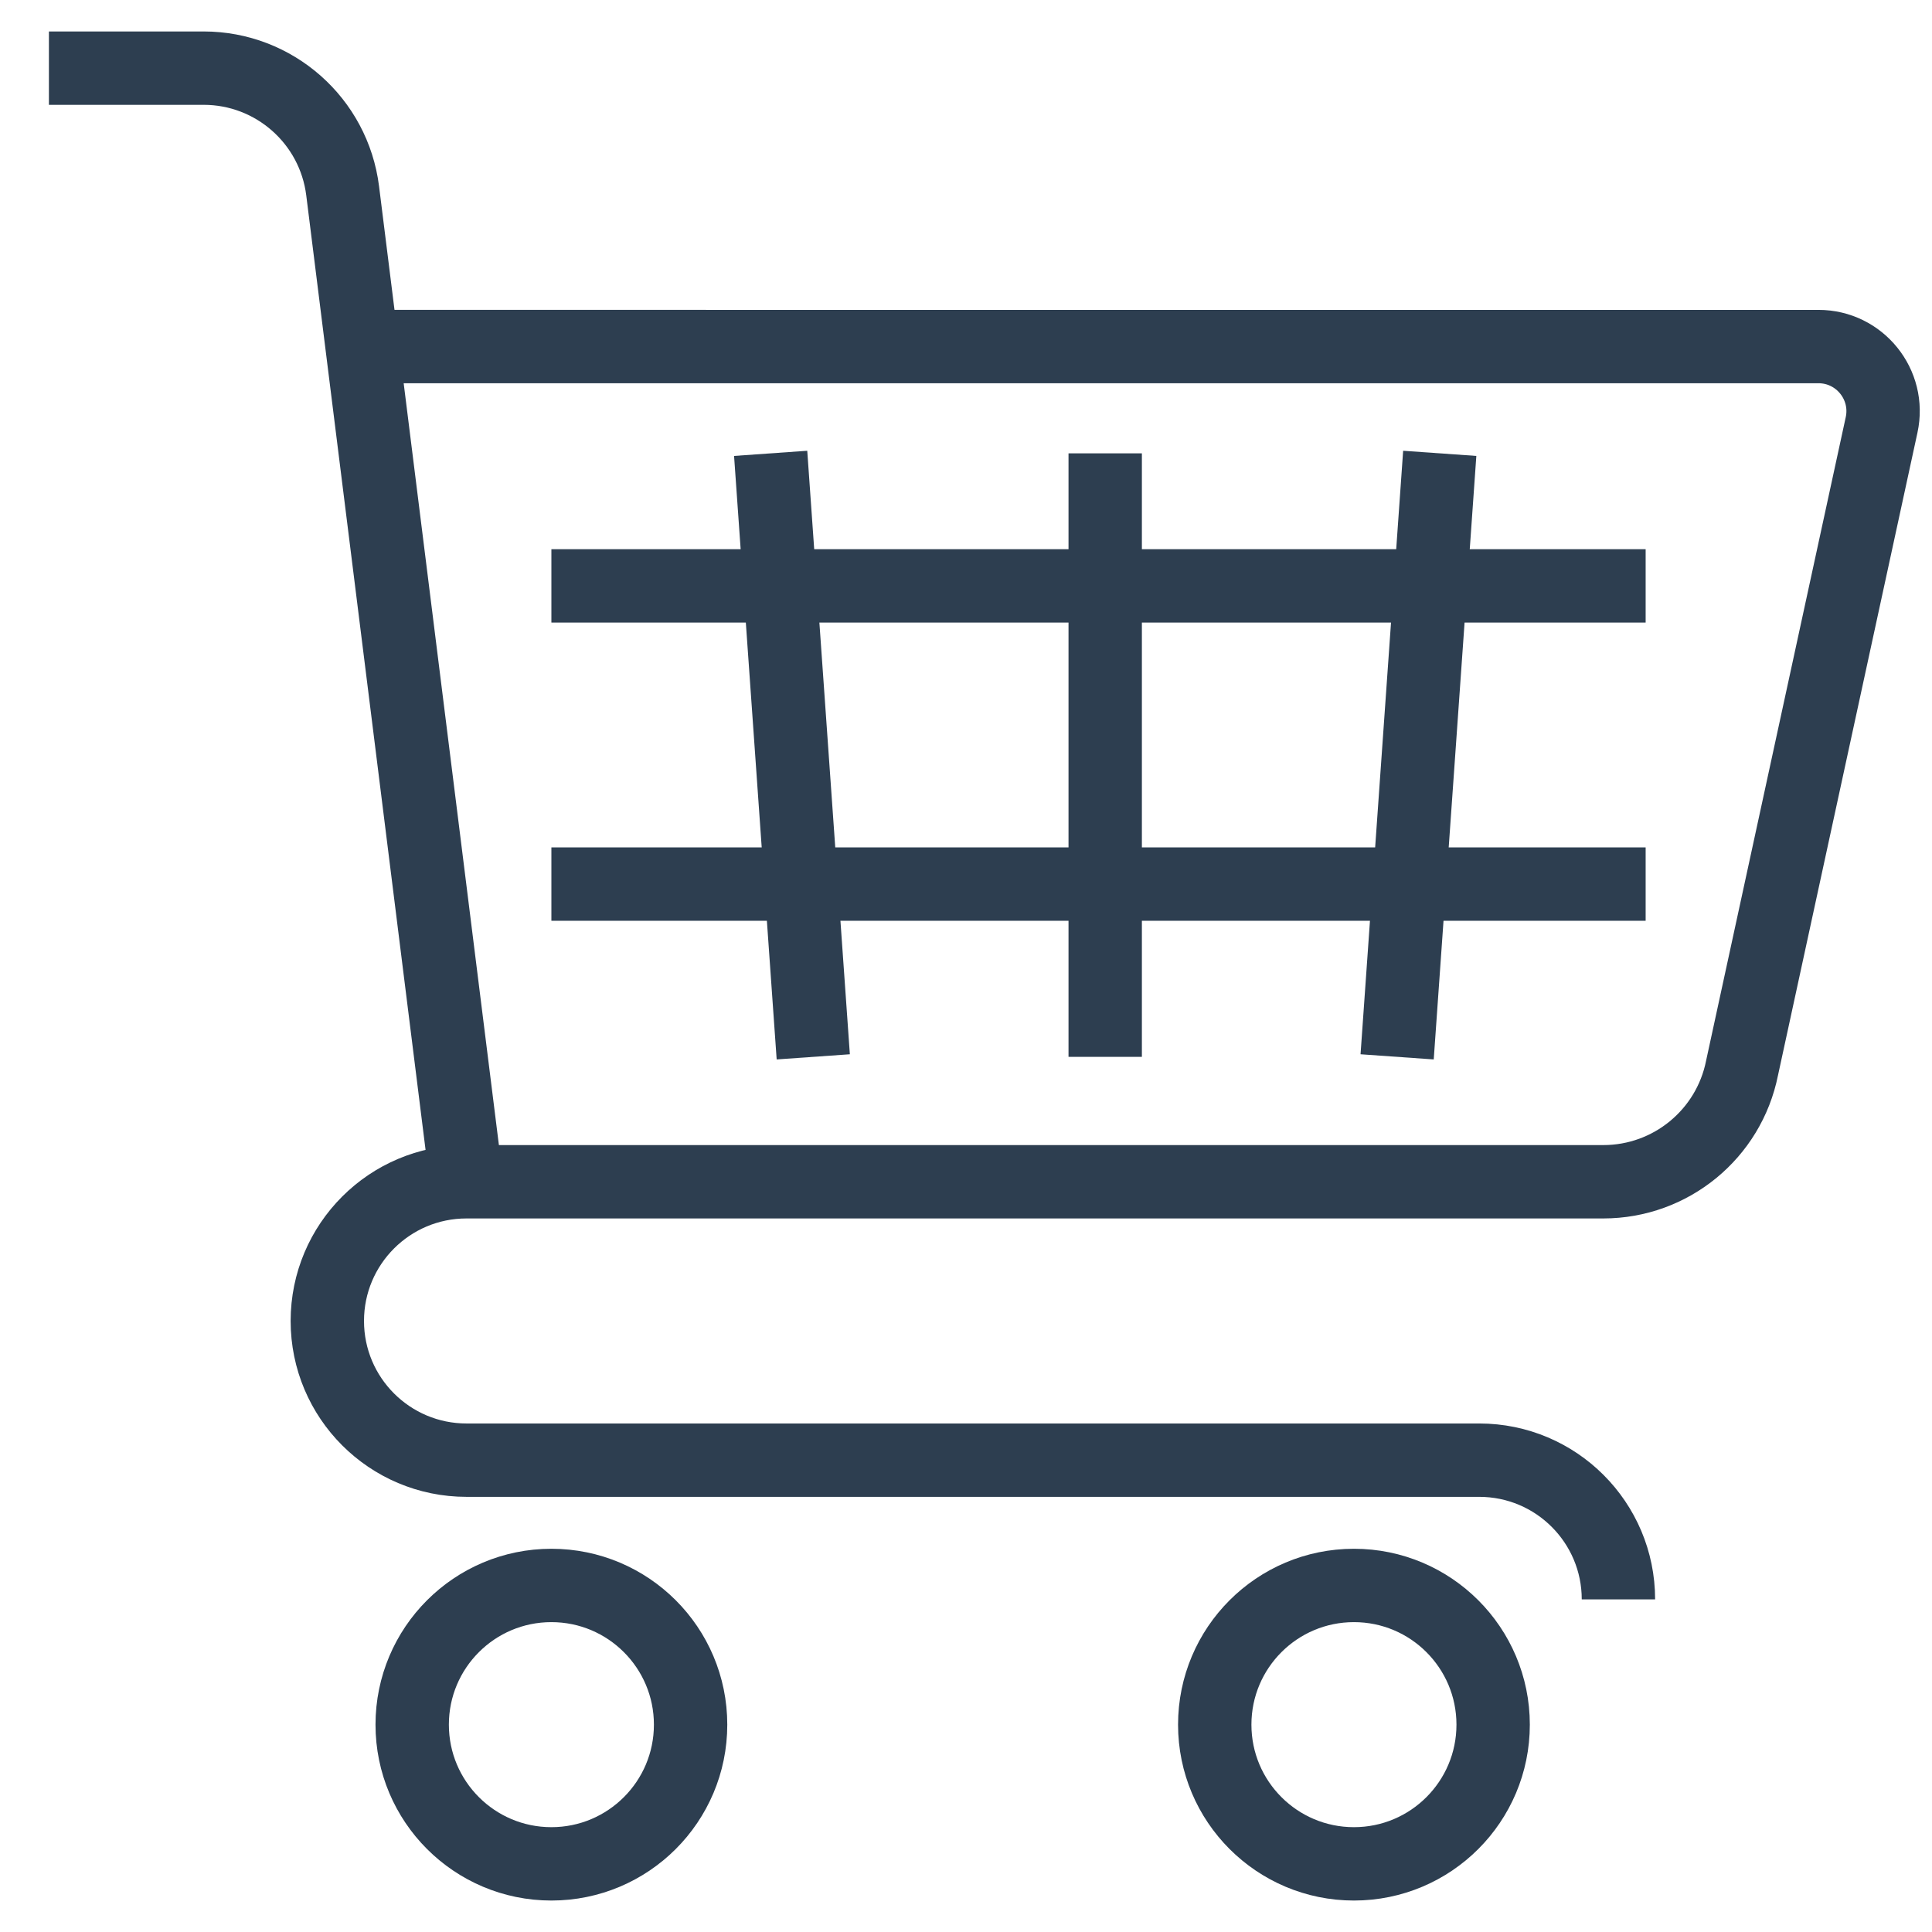
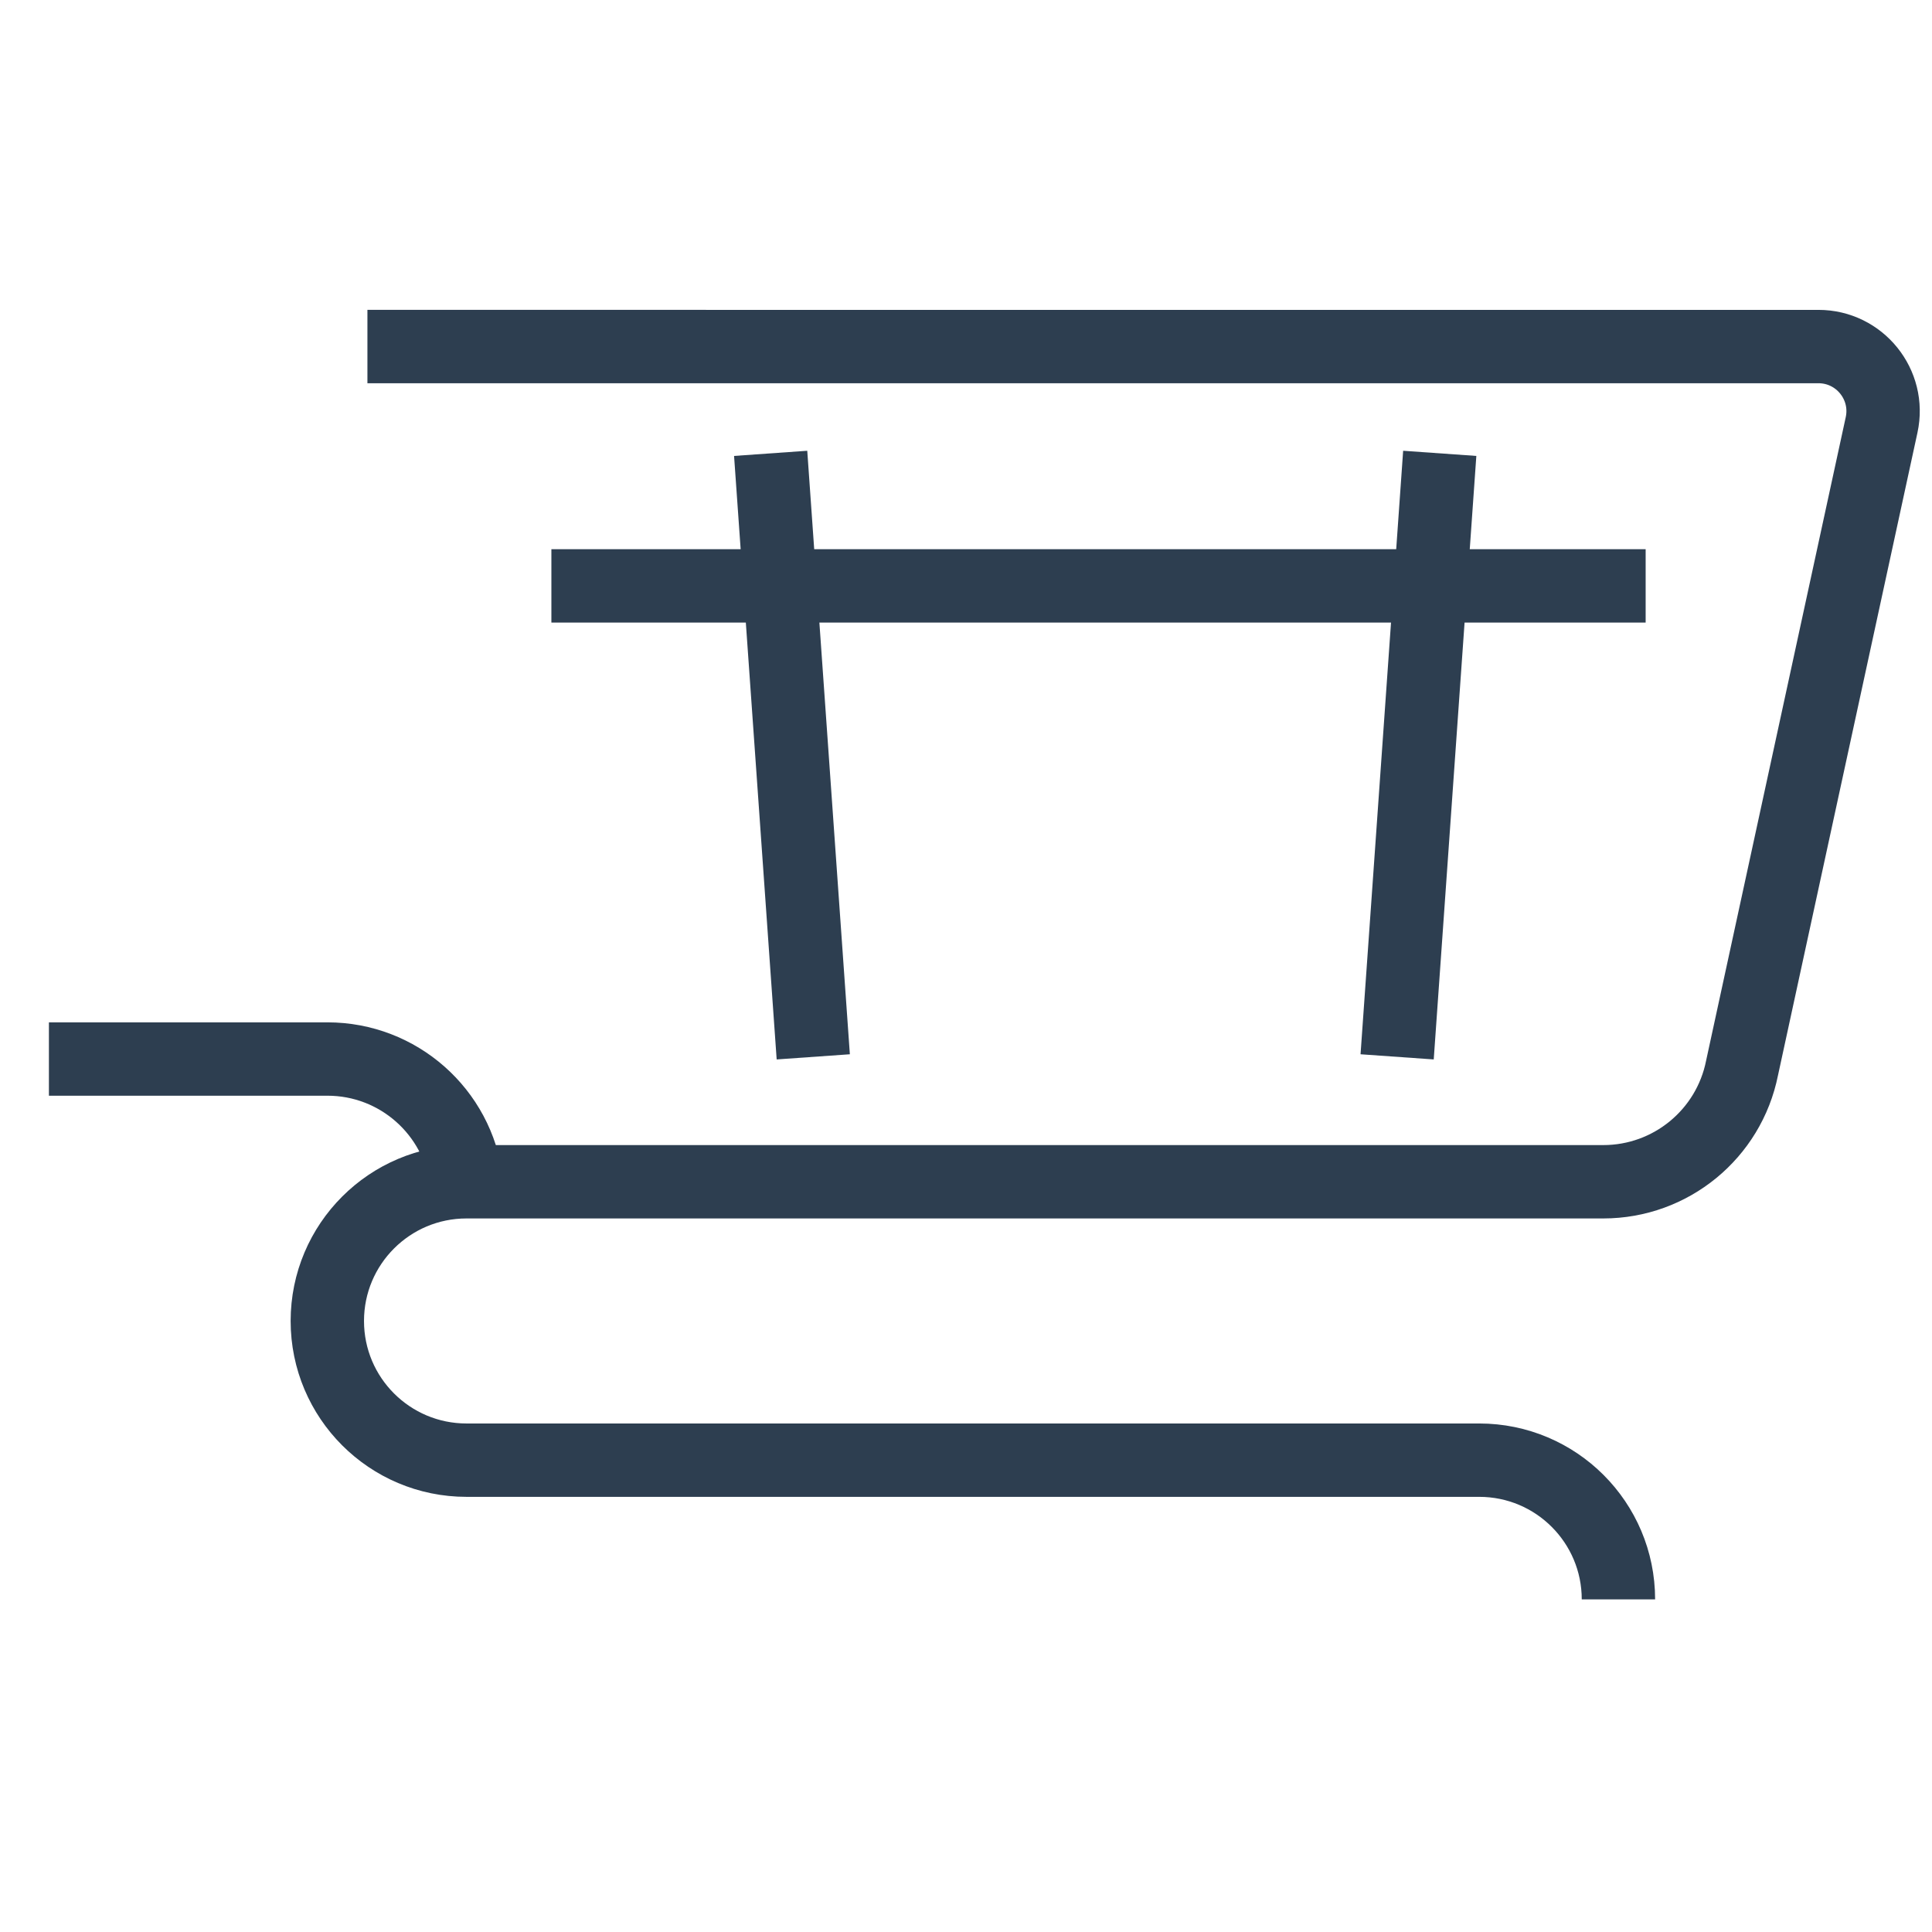
<svg xmlns="http://www.w3.org/2000/svg" version="1.1" id="Layer_1" x="0px" y="0px" viewBox="0 0 158 158" style="enable-background:new 0 0 158 158;" xml:space="preserve">
  <style type="text/css">
	.st0{fill:none;stroke:#2D3E50;stroke-width:6;stroke-miterlimit:10;}
	.st1{fill:none;stroke:#2D3E50;stroke-width:6;stroke-linejoin:round;stroke-miterlimit:10;}
	.st2{fill-rule:evenodd;clip-rule:evenodd;fill:none;stroke:#2D3E50;stroke-width:6;stroke-linejoin:round;stroke-miterlimit:10;}
	.st3{fill-rule:evenodd;clip-rule:evenodd;fill:none;stroke:#2D3E50;stroke-width:6;stroke-miterlimit:10;}
	.st4{fill:#FFFFFF;stroke:#2D3E50;stroke-width:6;stroke-miterlimit:10;}
	.st5{fill:none;stroke:#2D3E50;stroke-width:6;stroke-linecap:round;stroke-linejoin:round;stroke-miterlimit:10;}
	.st6{fill:#2D3E50;}
	.st7{fill:none;stroke:#2D3E50;stroke-width:6;stroke-linecap:round;stroke-miterlimit:10;}
	.st8{fill:none;stroke:#2D3E50;stroke-width:6;stroke-miterlimit:10;stroke-dasharray:9;}
</style>
  <g>
    <g>
-       <circle class="st0" cx="45.093" cy="141.043" r="11.384" />
-       <circle class="st0" cx="110.726" cy="141.043" r="11.384" />
      <path class="st0" d="M132.356,130.797c0-6.287-5.097-11.384-11.384-11.384h-82.82c-6.287,0-11.384-5.097-11.384-11.384v0    c0-6.287,5.097-11.384,11.384-11.384h92.966c5.518,0,10.268-3.896,11.348-9.307l11.412-52.59c0.715-3.294-1.795-6.407-5.166-6.407    H30.048" />
-       <path class="st0" d="M38.152,96.645L28.023,15.61c-0.717-5.734-5.591-10.037-11.37-10.037H4" />
+       <path class="st0" d="M38.152,96.645c-0.717-5.734-5.591-10.037-11.37-10.037H4" />
    </g>
    <line class="st0" x1="45.093" y1="47.914" x2="134.582" y2="47.914" />
-     <line class="st0" x1="45.093" y1="72.301" x2="134.582" y2="72.301" />
-     <line class="st0" x1="90.384" y1="37.075" x2="90.384" y2="86.43" />
    <line class="st0" x1="117.743" y1="37.075" x2="114.259" y2="86.43" />
    <line class="st0" x1="63.025" y1="37.075" x2="66.509" y2="86.43" />
  </g>
</svg>